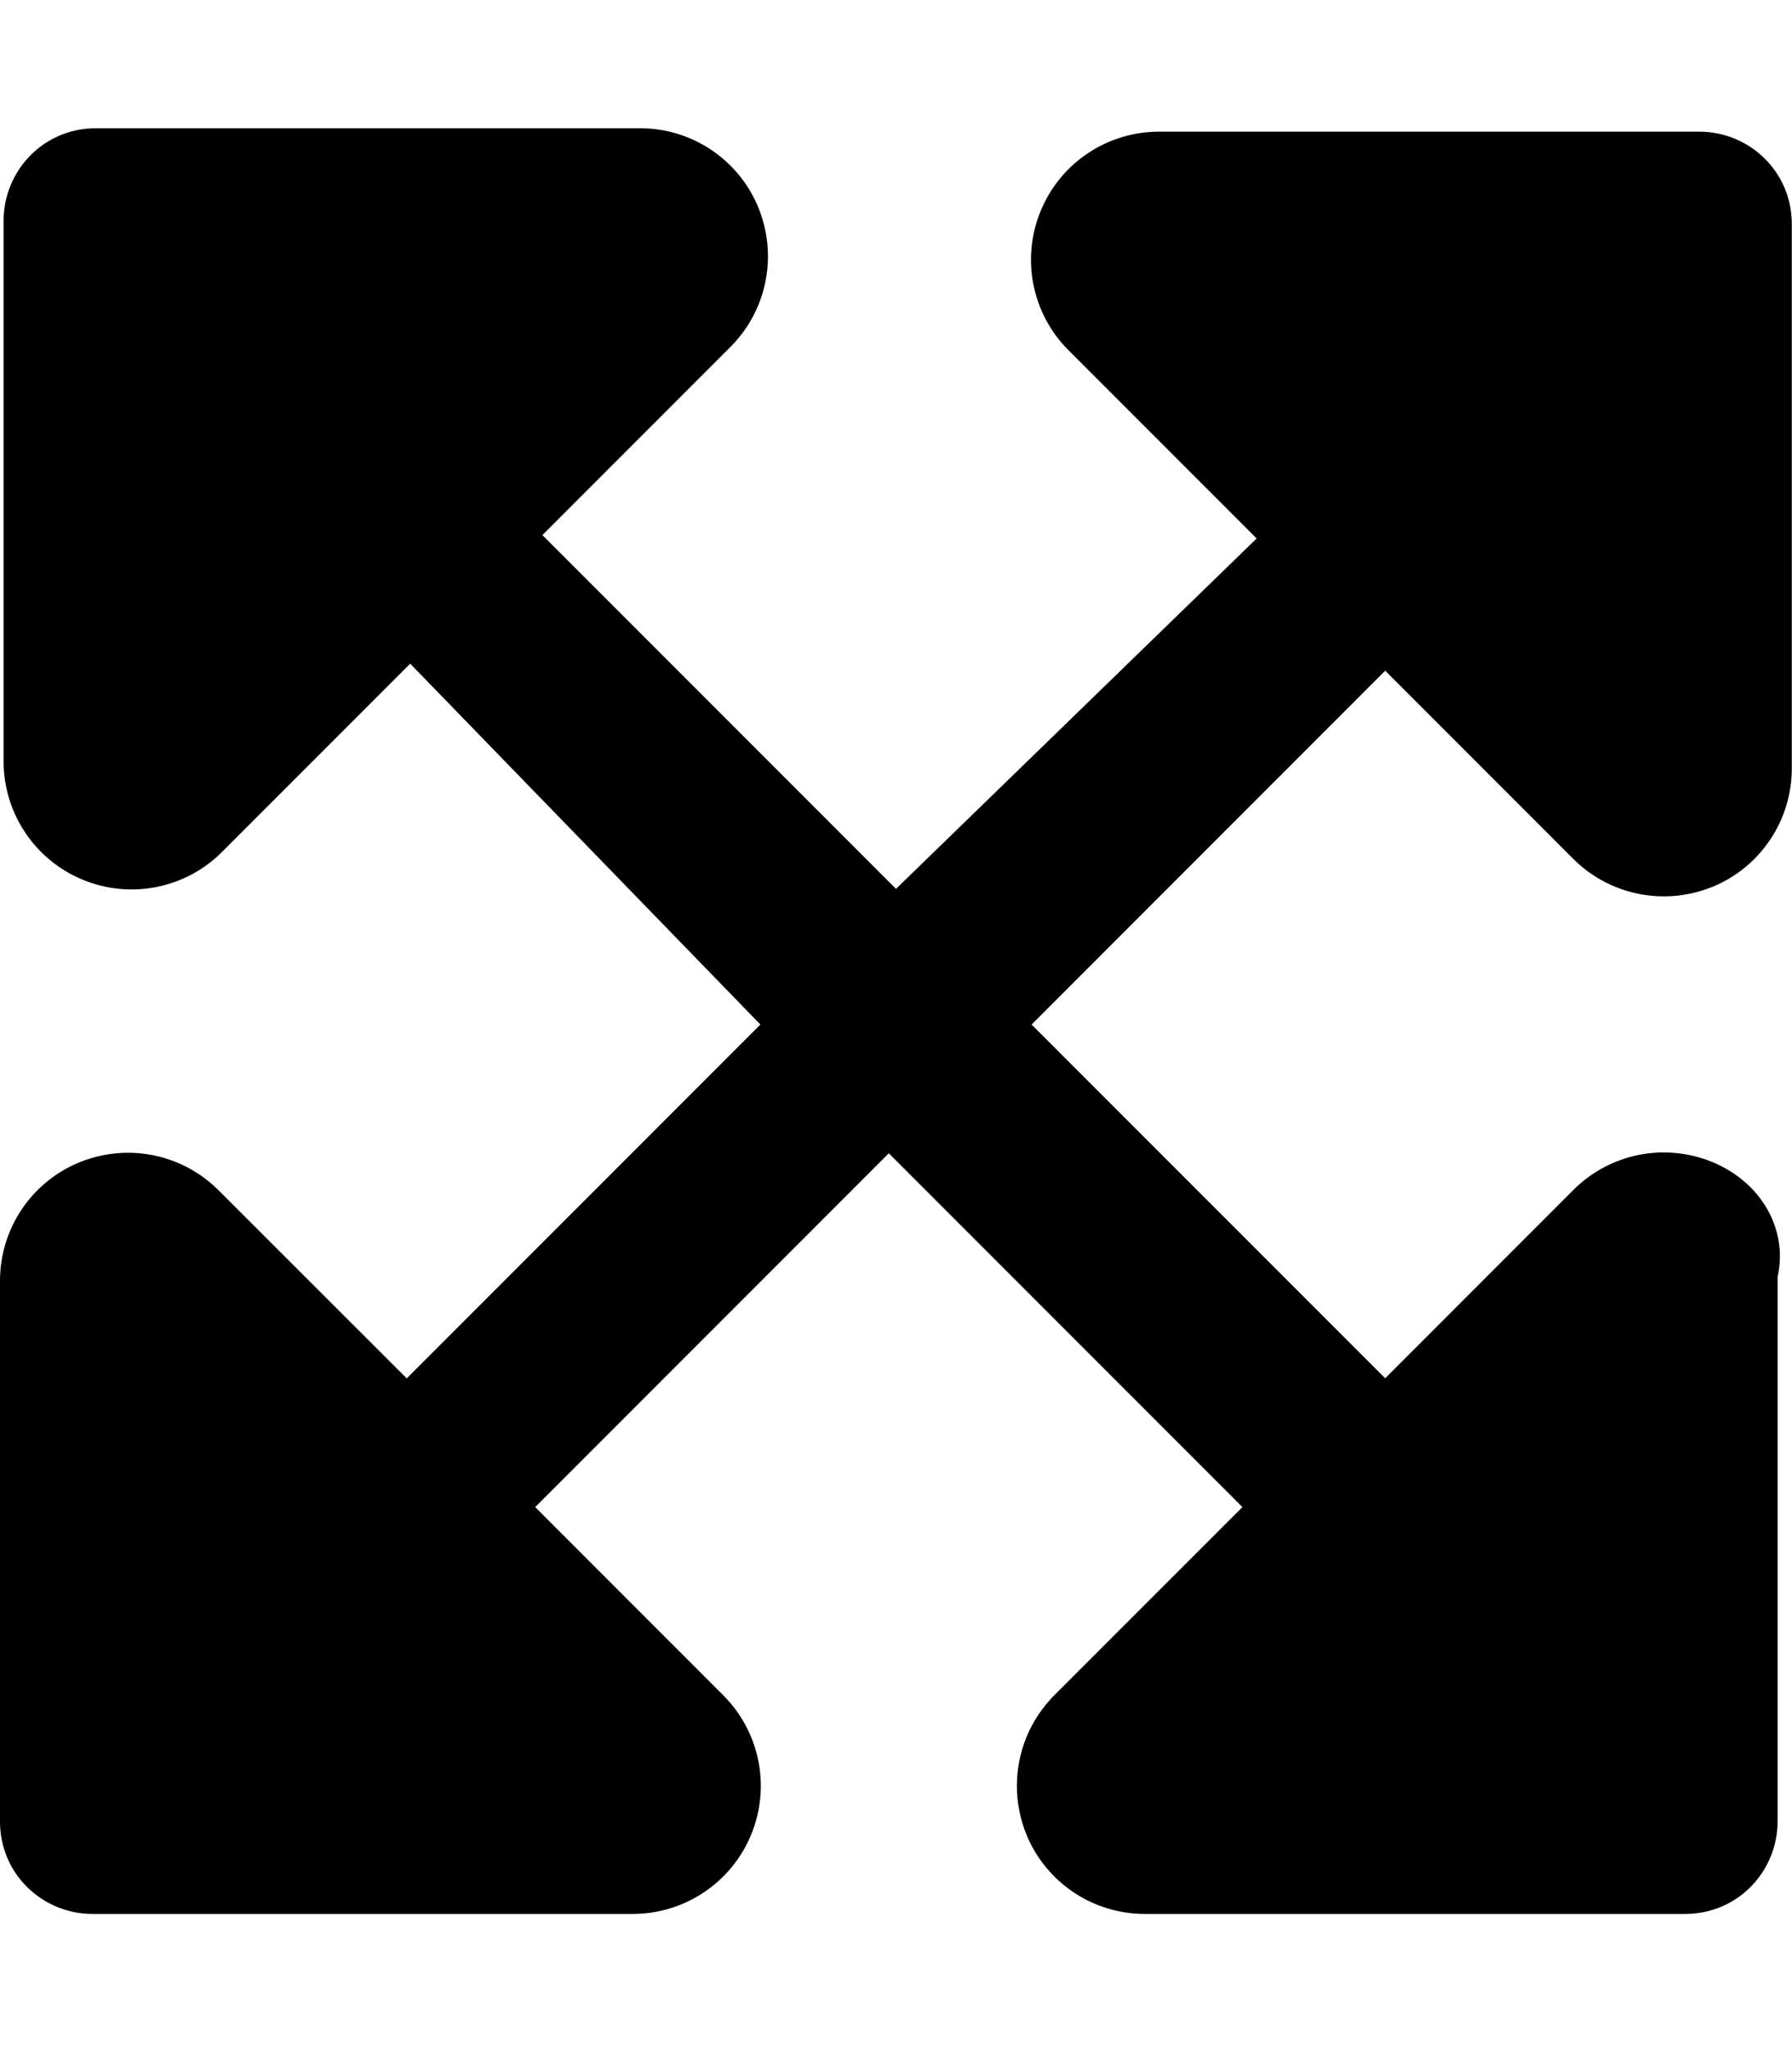
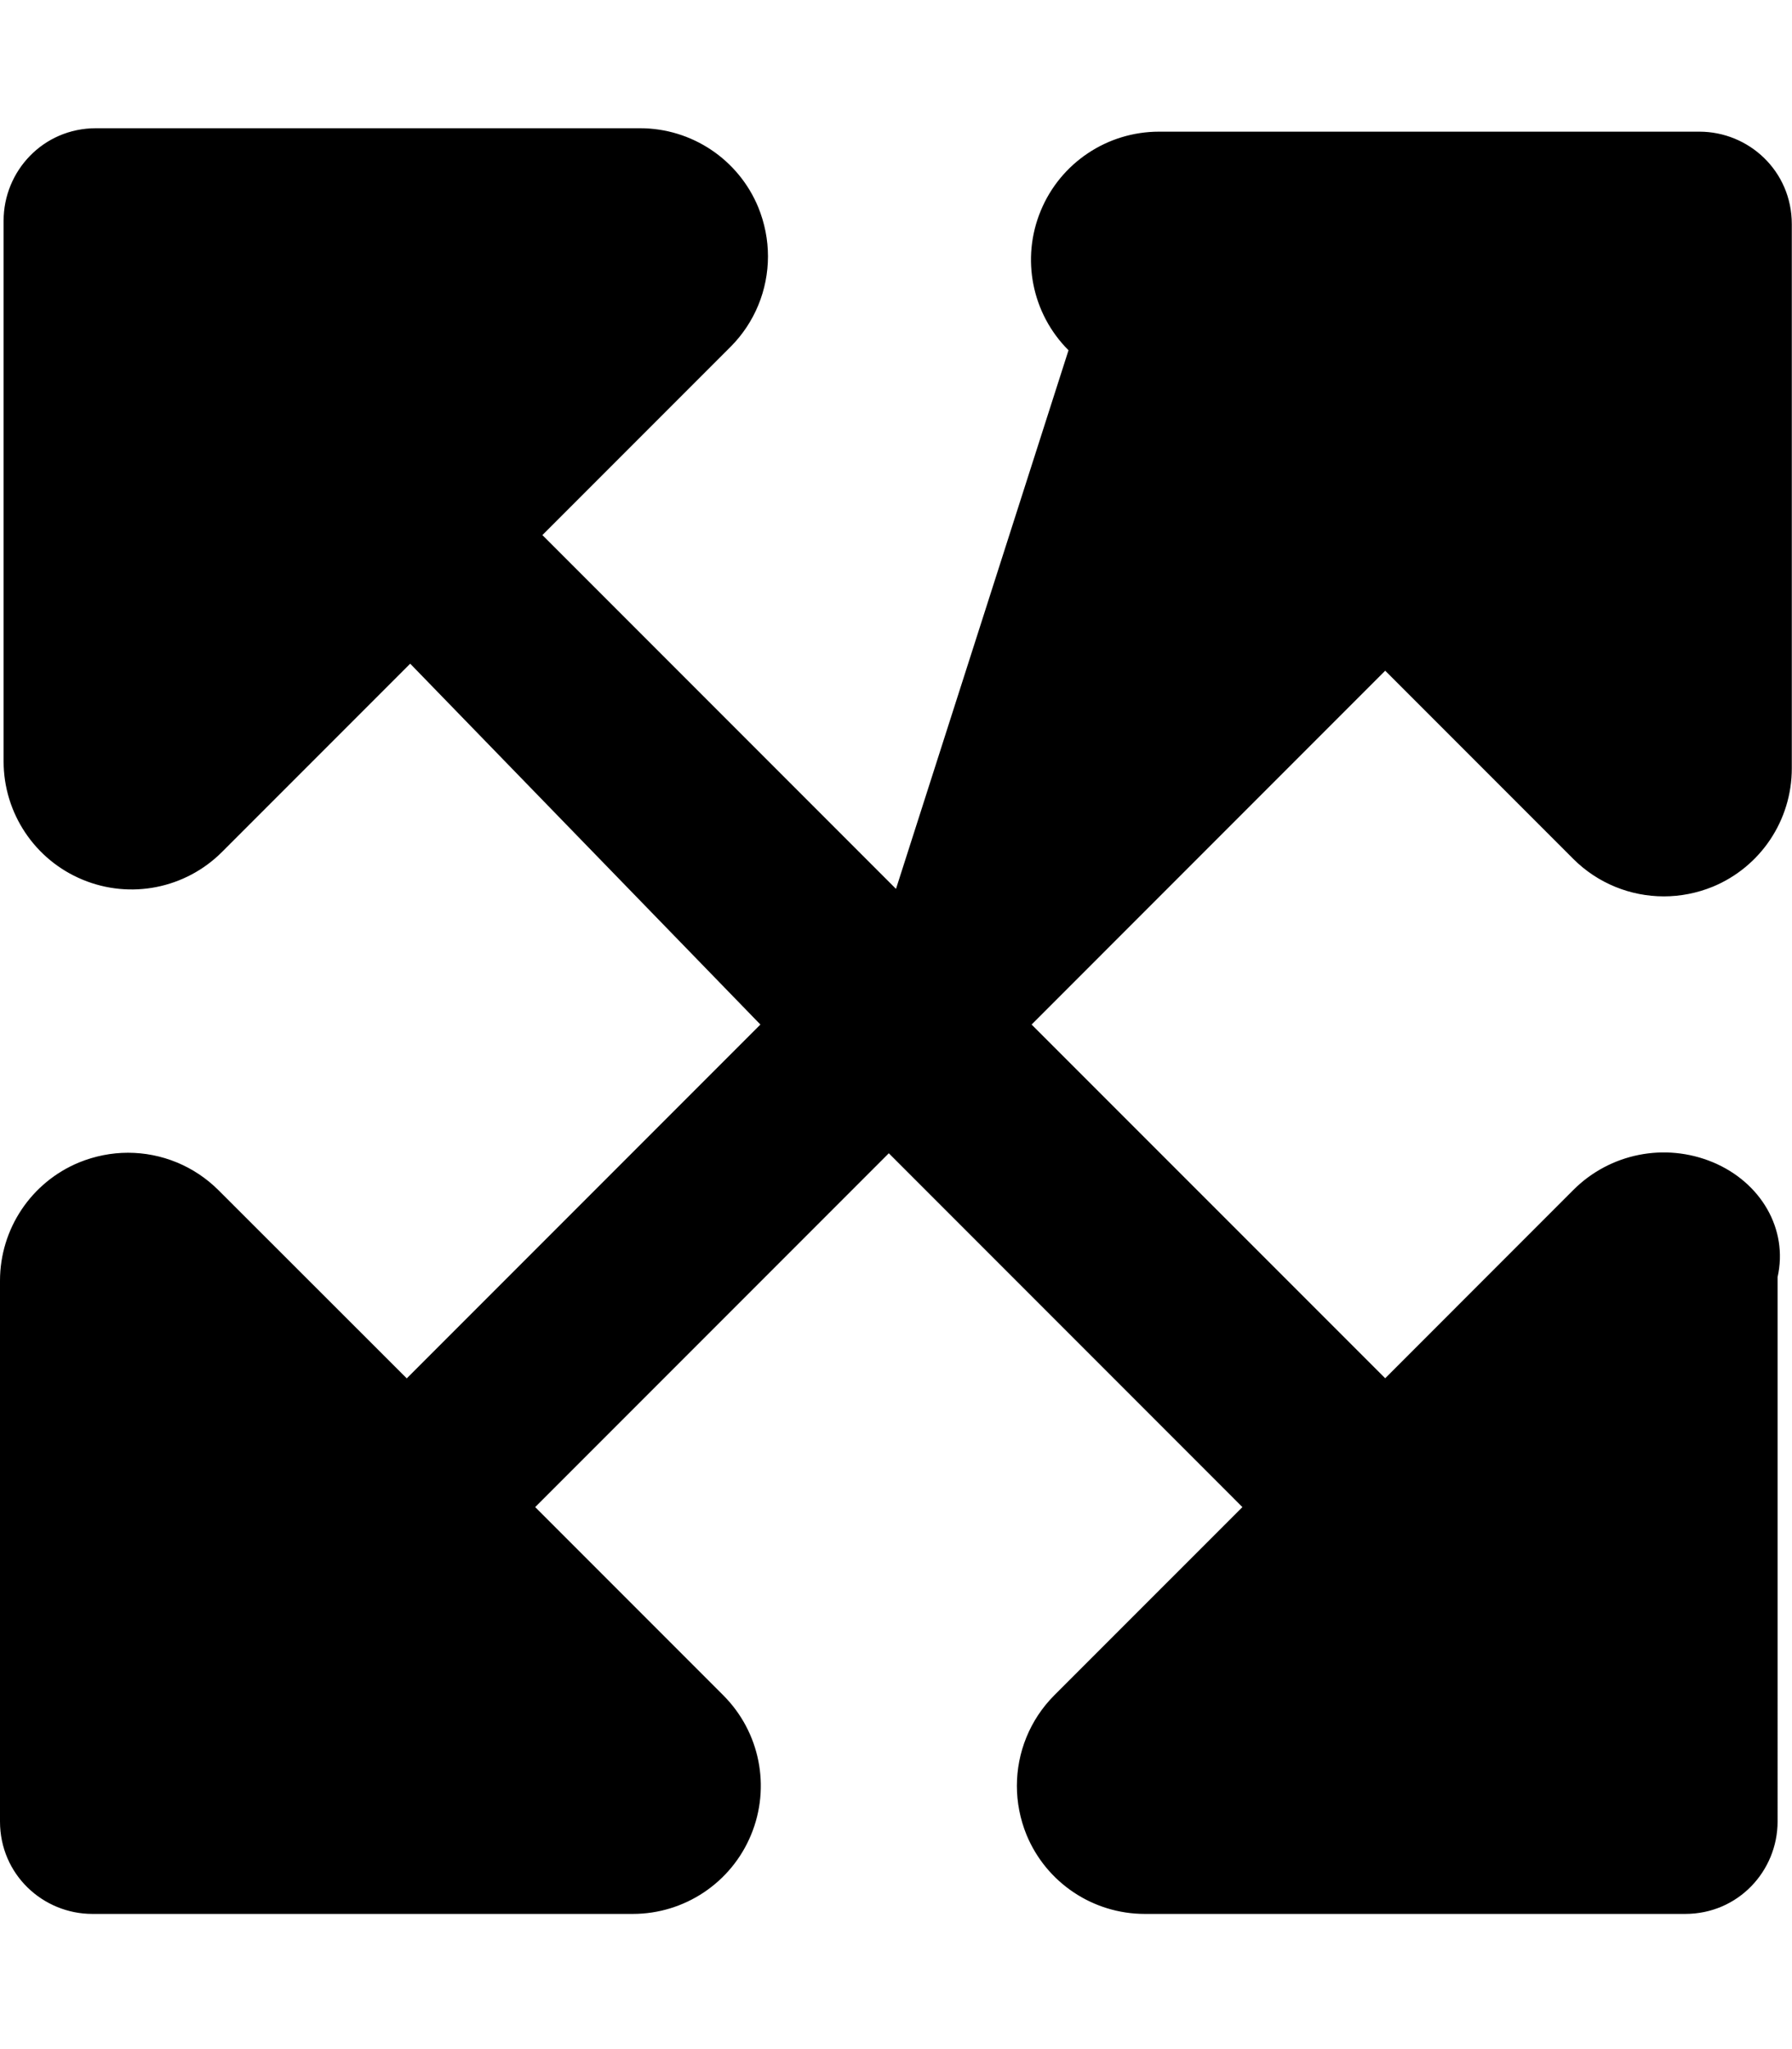
<svg xmlns="http://www.w3.org/2000/svg" viewBox="0 0 448 512">
-   <path d="M428.2 290.4c-11.97-4.969-25.72-2.219-34.87 6.937l-47.03 47.04L257.9 256l88.4-88.41l47.03 47.03c6.127 6.117 14.3 9.352 22.63 9.352c4.117 0 8.276-.798 12.24-2.415c11.97-4.953 19.75-16.62 19.75-29.56V56c0-13.25-10.74-23.1-23.1-23.1h-135.1c-12.94 0-24.62 7.797-29.56 19.75c-4.969 11.97-2.219 25.72 6.937 34.87l47.03 47.03L224 222.1L135.6 133.7l47.03-47.03c6.117-6.129 9.362-14.29 9.362-22.63c0-4.117-.808-8.277-2.425-12.25c-4.953-11.97-16.62-19.75-29.56-19.75H24c-13.25 0-23.1 10.74-23.1 23.1v135.1c0 12.94 7.797 24.62 19.75 29.56c11.97 4.969 25.72 2.219 34.87-6.937l47.03-47.03L190.1 256l-88.41 88.41L54.63 297.4c-6.127-6.117-14.29-9.367-22.63-9.367c-4.117 0-8.279 .812-12.25 2.43c-11.97 4.953-19.75 16.62-19.75 29.56v135.1c0 13.25 10.74 23.1 23.1 23.1h135.1c12.94 0 24.62-7.797 29.56-19.75c4.969-11.97 2.219-25.72-6.937-34.87l-47.03-47.03l88.41-88.41l88.4 88.41l-47.03 47.02c-6.117 6.129-9.351 14.3-9.351 22.64c0 4.117 .797 8.271 2.414 12.24c4.953 11.97 16.62 19.75 29.56 19.75h135.1c13.25 0 23.1-10.74 23.1-23.1V319.1C447.1 307.1 440.2 295.4 428.2 290.4z" />
+   <path d="M428.2 290.4c-11.97-4.969-25.72-2.219-34.87 6.937l-47.03 47.04L257.9 256l88.4-88.41l47.03 47.03c6.127 6.117 14.3 9.352 22.63 9.352c4.117 0 8.276-.798 12.24-2.415c11.97-4.953 19.75-16.62 19.75-29.56V56c0-13.25-10.74-23.1-23.1-23.1h-135.1c-12.94 0-24.62 7.797-29.56 19.75c-4.969 11.97-2.219 25.72 6.937 34.87L224 222.1L135.6 133.7l47.03-47.03c6.117-6.129 9.362-14.29 9.362-22.63c0-4.117-.808-8.277-2.425-12.25c-4.953-11.97-16.62-19.75-29.56-19.75H24c-13.25 0-23.1 10.74-23.1 23.1v135.1c0 12.94 7.797 24.62 19.75 29.56c11.97 4.969 25.72 2.219 34.87-6.937l47.03-47.03L190.1 256l-88.41 88.41L54.63 297.4c-6.127-6.117-14.29-9.367-22.63-9.367c-4.117 0-8.279 .812-12.25 2.43c-11.97 4.953-19.75 16.62-19.75 29.56v135.1c0 13.25 10.74 23.1 23.1 23.1h135.1c12.94 0 24.62-7.797 29.56-19.75c4.969-11.97 2.219-25.72-6.937-34.87l-47.03-47.03l88.41-88.41l88.4 88.41l-47.03 47.02c-6.117 6.129-9.351 14.3-9.351 22.64c0 4.117 .797 8.271 2.414 12.24c4.953 11.97 16.62 19.75 29.56 19.75h135.1c13.25 0 23.1-10.74 23.1-23.1V319.1C447.1 307.1 440.2 295.4 428.2 290.4z" />
</svg>